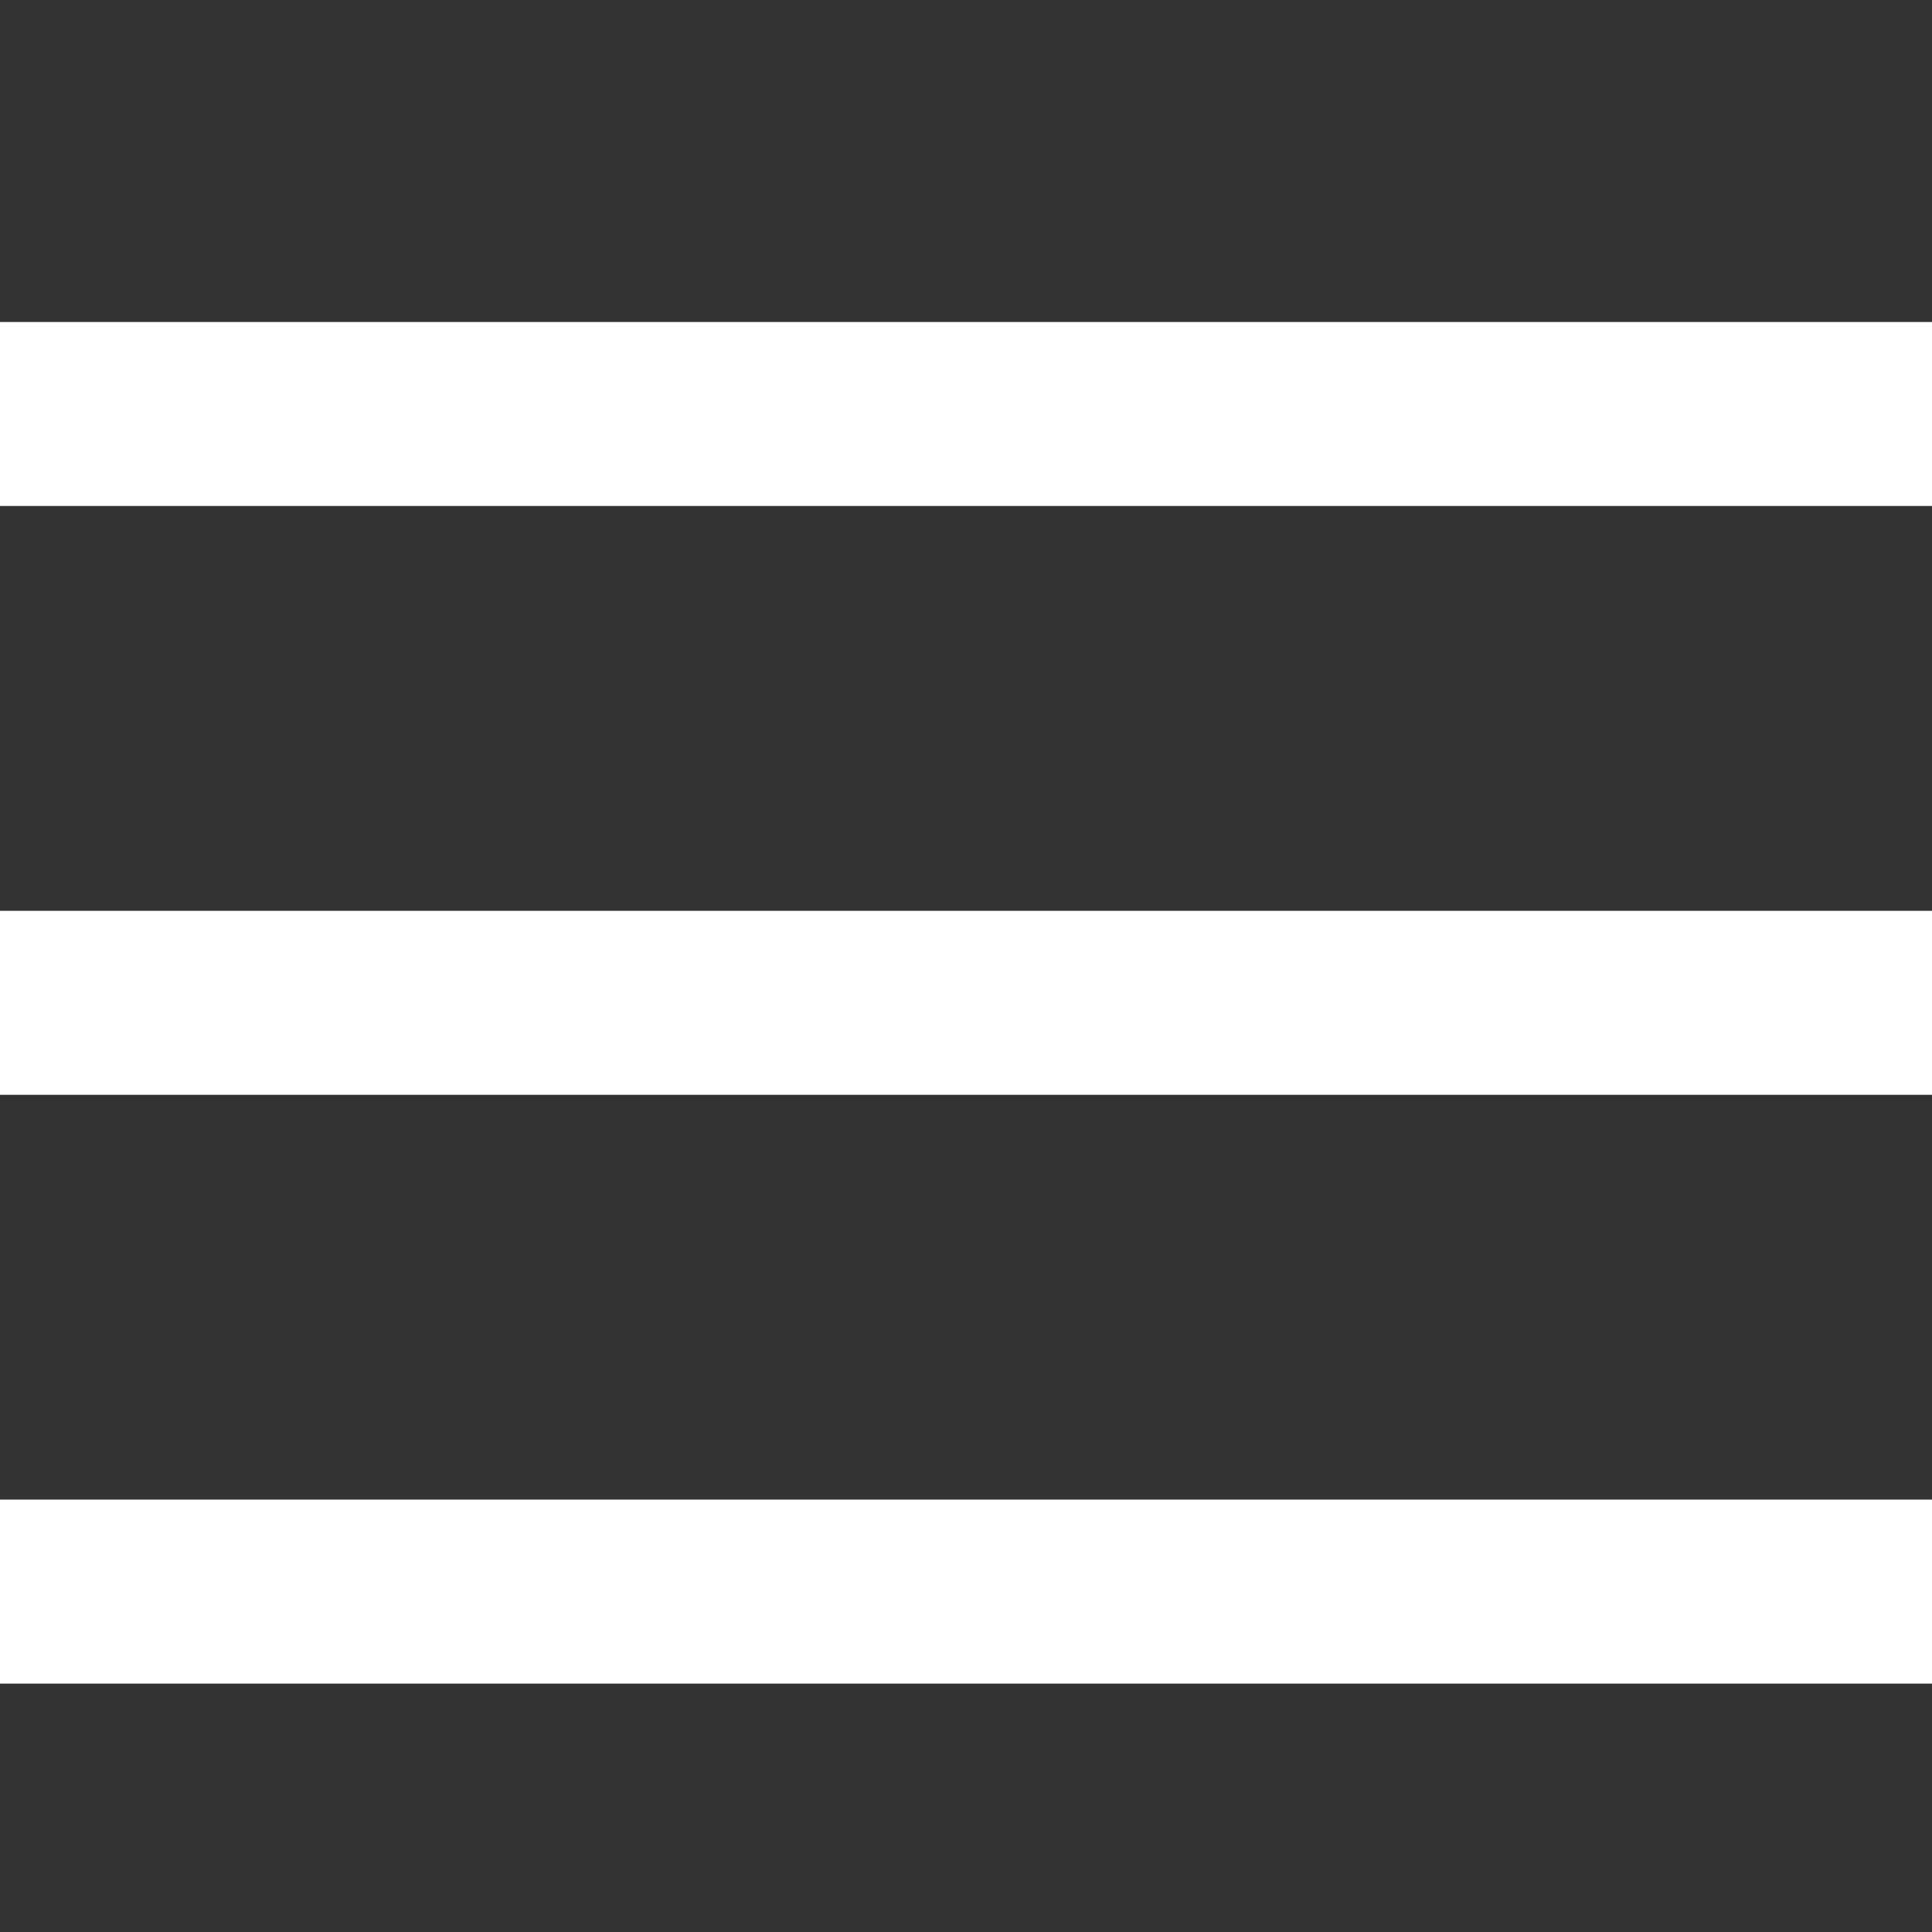
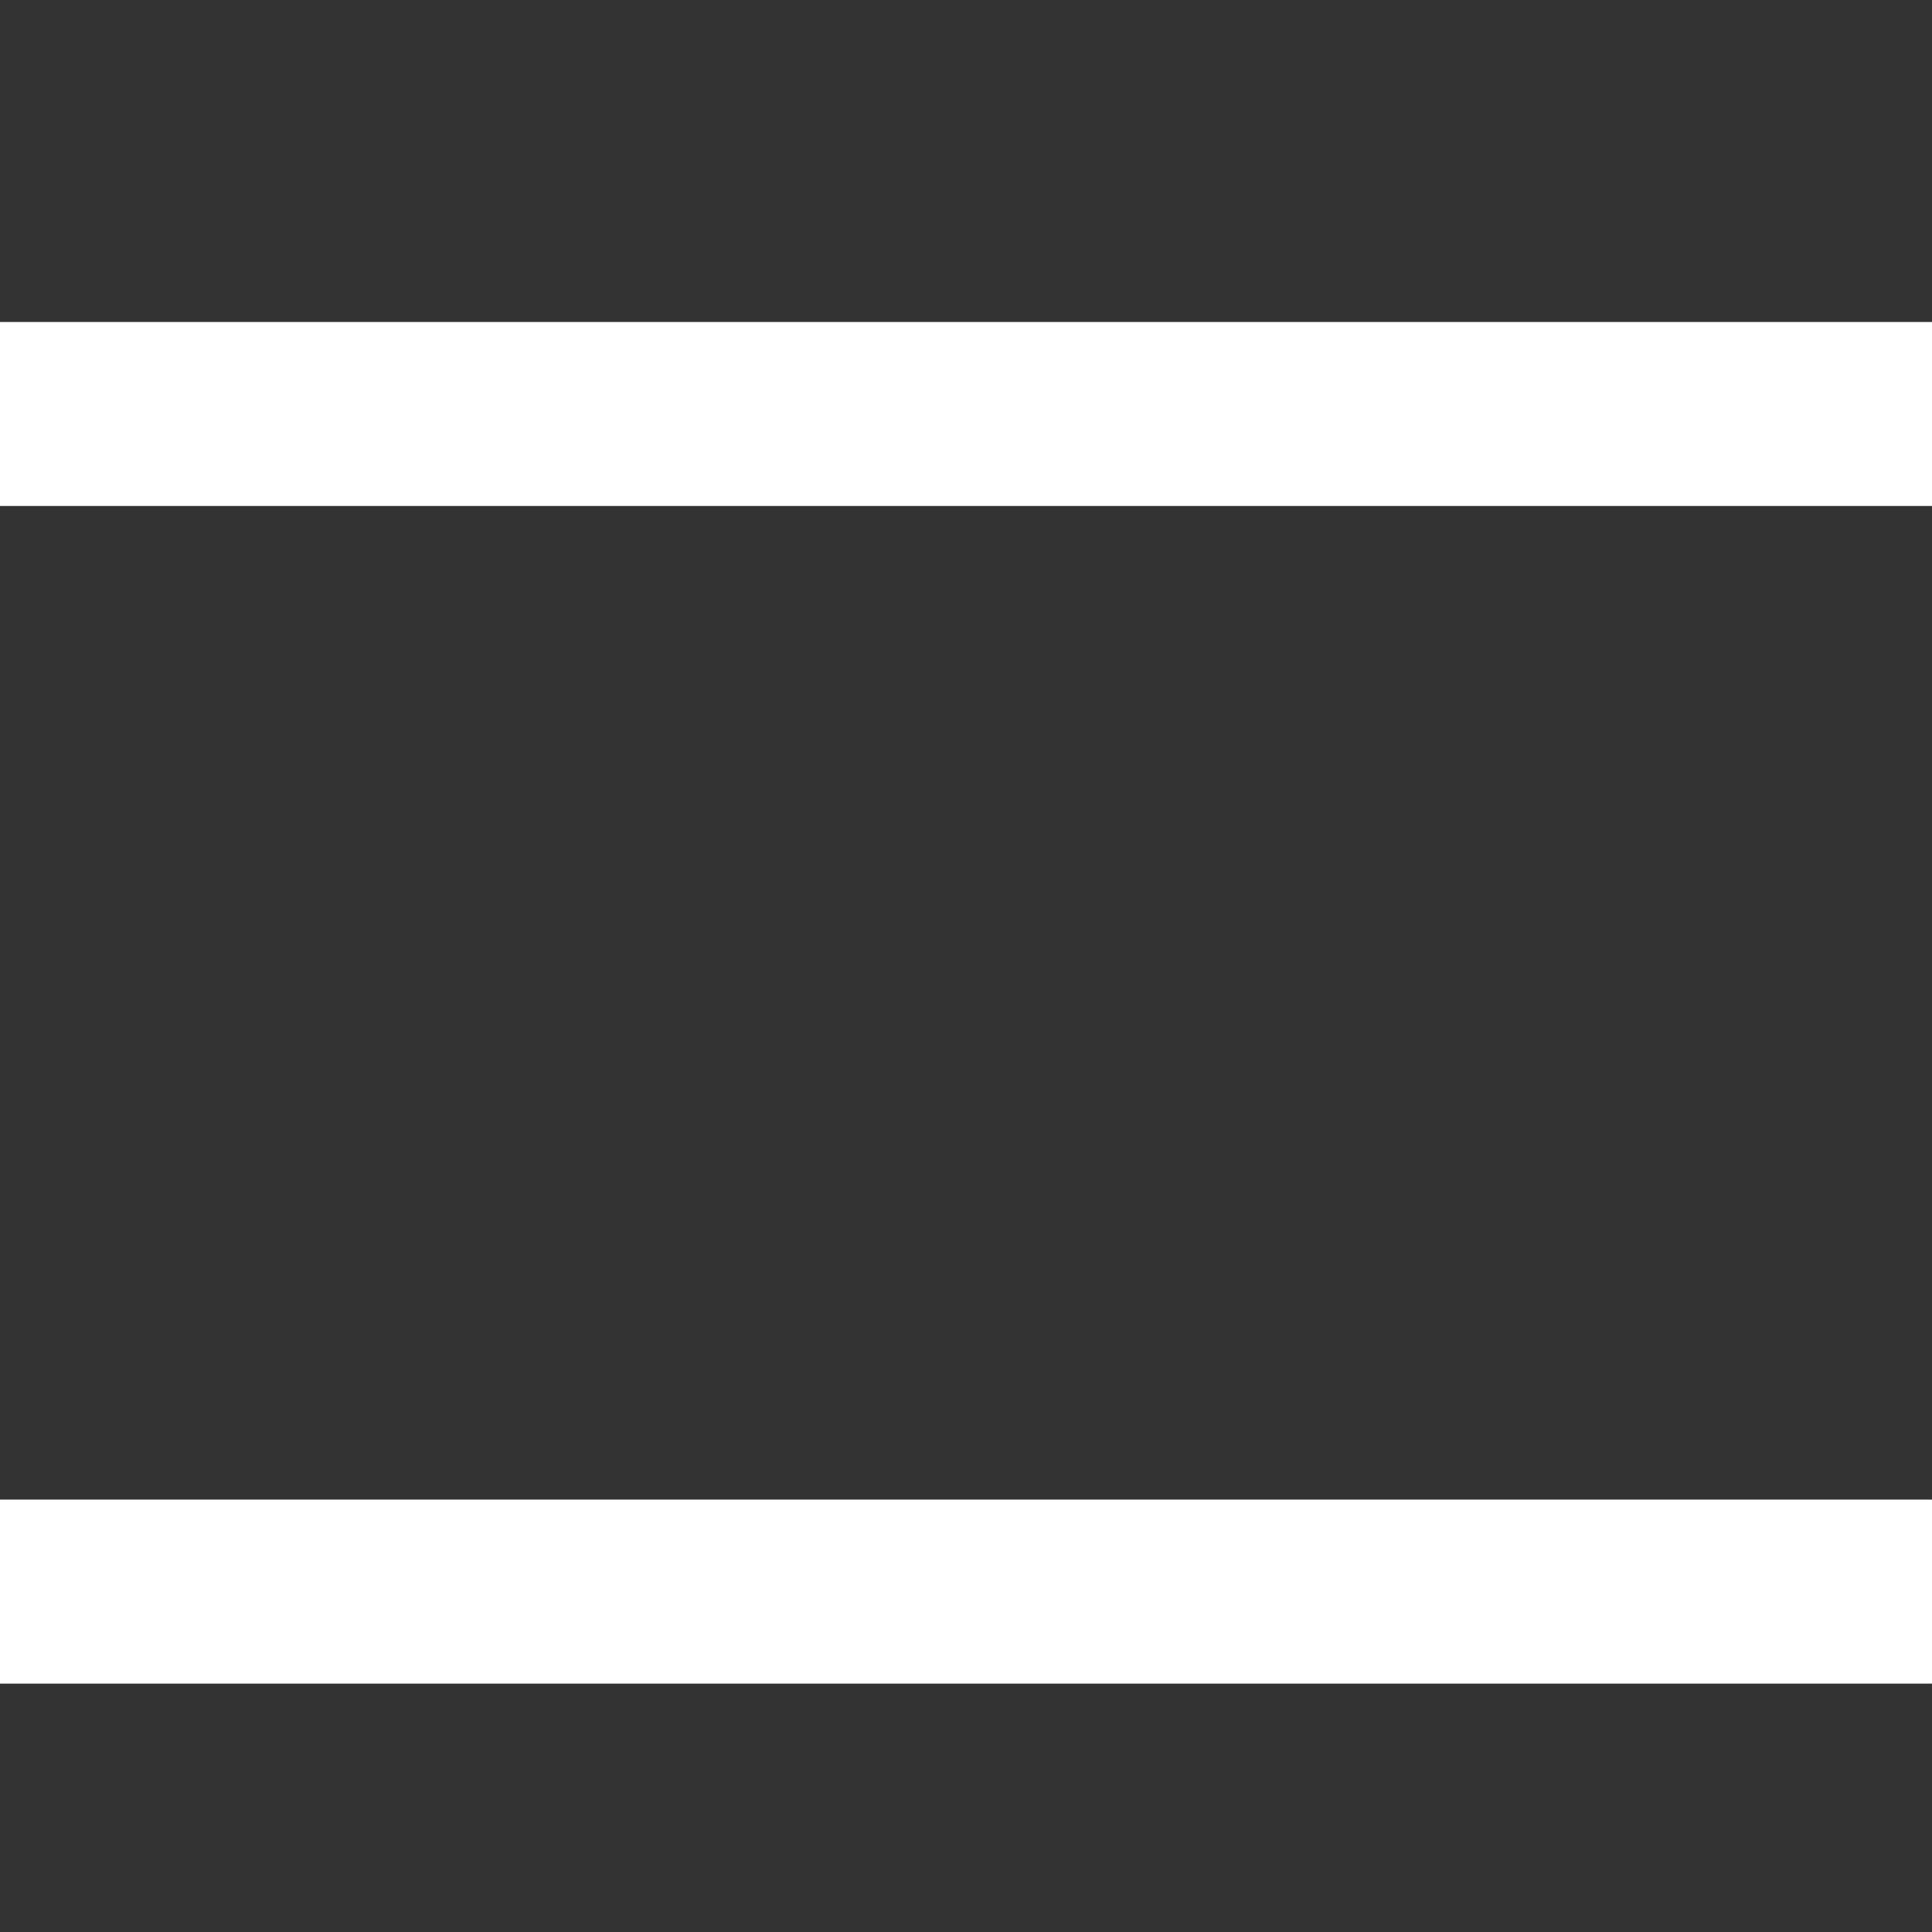
<svg xmlns="http://www.w3.org/2000/svg" width="21" height="21" viewBox="0 0 21 21">
  <rect x="0" y="0" width="21" height="21" fill="#333333" stroke="none" />
  <defs>
    <clipPath id="clip-path-menu">
      <rect id="Rectangle_177" width="21" height="21" transform="translate(0 -2.5)" fill="#fff" />
    </clipPath>
  </defs>
  <g id="ico-menu" transform="translate(0 2.5)" clip-path="url(#clip-path-menu)">
    <line id="Ligne_371" x2="21" transform="translate(0 2)" fill="none" stroke="#fff" stroke-linecap="round" stroke-width="2" />
-     <line id="Ligne_372" x2="21" transform="translate(0 8.4)" fill="none" stroke="#fff" stroke-linecap="round" stroke-width="2" />
    <line id="Ligne_373" x2="21" transform="translate(0 14.8)" fill="none" stroke="#fff" stroke-linecap="round" stroke-width="2" />
  </g>
</svg>